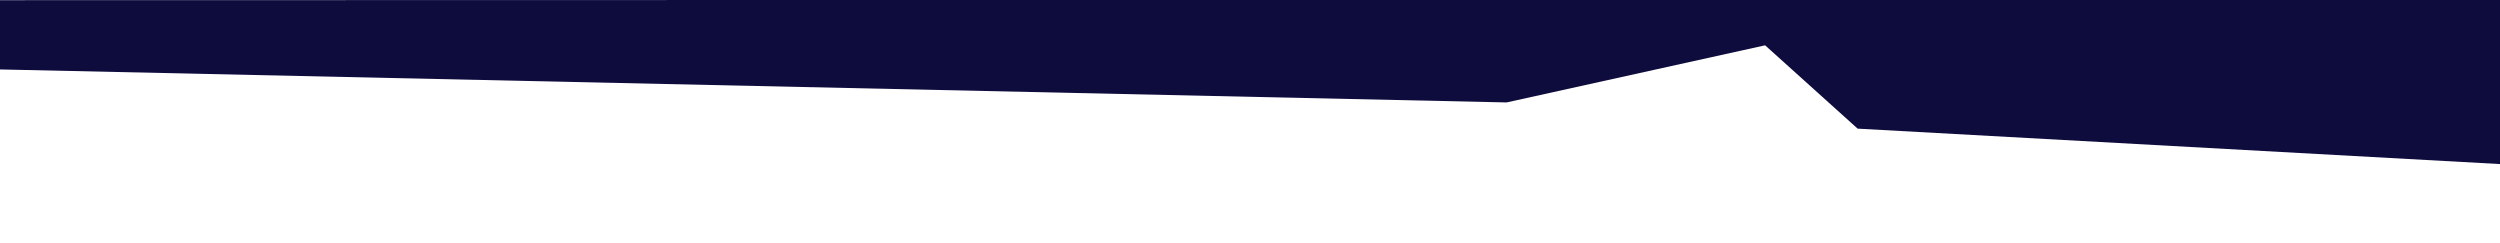
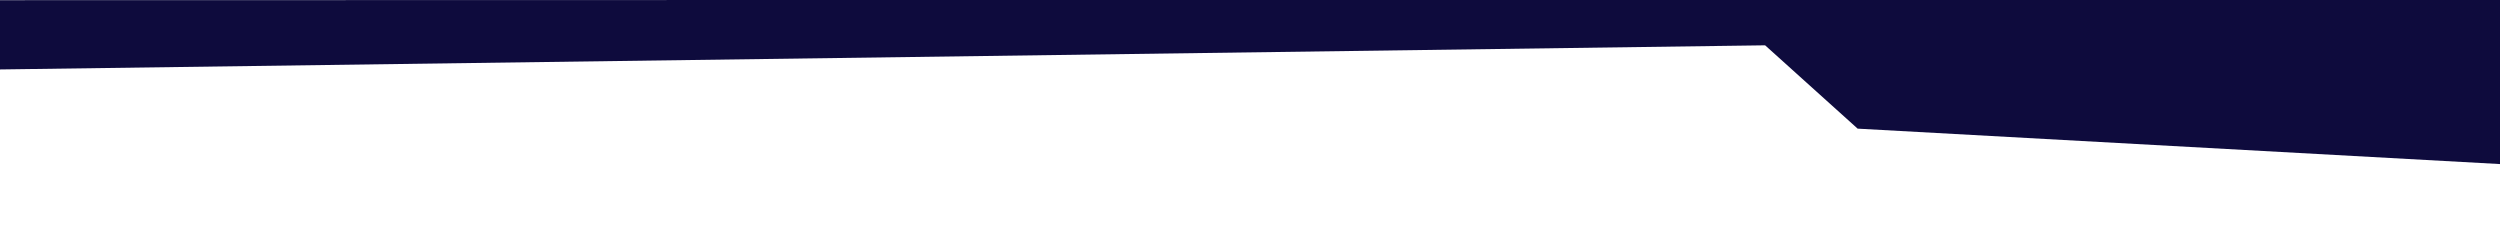
<svg xmlns="http://www.w3.org/2000/svg" xmlns:xlink="http://www.w3.org/1999/xlink" version="1.1" id="Ebene_1" x="0px" y="0px" viewBox="0 0 1440 140" style="enable-background:new 0 0 1440 140;" xml:space="preserve">
  <style type="text/css">
	.st0{fill:none;}
	.st1{fill:#FD4F52;}
	.st2{fill:#0E0B3D;}
	.st3{fill:url(#SVGID_1_);}
</style>
  <pattern y="140" width="41.8" height="41.7" patternUnits="userSpaceOnUse" id="redbubble" viewBox="6.5 -48.2 41.8 41.7" style="overflow:visible;">
    <g>
      <rect x="6.5" y="-48.2" class="st0" width="41.8" height="41.7" />
      <g>
        <g>
          <circle class="st1" cx="48.3" cy="-6.5" r="6.5" />
        </g>
      </g>
      <g>
        <g>
-           <circle class="st1" cx="6.5" cy="-6.5" r="6.5" />
          <circle class="st1" cx="48.3" cy="-6.5" r="6.5" />
        </g>
      </g>
      <g>
        <g>
          <circle class="st1" cx="6.5" cy="-6.5" r="6.5" />
        </g>
      </g>
      <g>
        <g>
-           <circle class="st1" cx="48.3" cy="-48.2" r="6.5" />
-         </g>
+           </g>
        <g>
          <circle class="st1" cx="48.4" cy="-6.5" r="6.5" />
        </g>
      </g>
      <g>
        <g>
          <circle class="st1" cx="6.5" cy="-48.2" r="6.5" />
          <circle class="st1" cx="48.3" cy="-48.2" r="6.5" />
        </g>
-         <circle class="st1" cx="27.4" cy="-27.3" r="6.5" />
        <g>
          <circle class="st1" cx="6.6" cy="-6.5" r="6.5" />
-           <circle class="st1" cx="48.3" cy="-6.5" r="6.5" />
        </g>
      </g>
      <g>
        <g>
          <circle class="st1" cx="6.5" cy="-48.2" r="6.5" />
        </g>
        <g>
          <circle class="st1" cx="6.5" cy="-6.5" r="6.5" />
        </g>
      </g>
      <g>
        <g>
          <circle class="st1" cx="48.4" cy="-48.2" r="6.5" />
        </g>
      </g>
      <g>
        <g>
          <circle class="st1" cx="6.6" cy="-48.2" r="6.5" />
          <circle class="st1" cx="48.3" cy="-48.2" r="6.5" />
        </g>
      </g>
      <g>
        <g>
          <circle class="st1" cx="6.5" cy="-48.2" r="6.5" />
        </g>
      </g>
    </g>
  </pattern>
-   <path class="st2" d="M-0.1,0.1L1440-0.2v94.7l-370-20.4l-53.3-48L867.8,59L0,40L-0.1,0.1z" />
+   <path class="st2" d="M-0.1,0.1L1440-0.2v94.7l-370-20.4l-53.3-48L0,40L-0.1,0.1z" />
  <pattern id="SVGID_1_" xlink:href="#redbubble" patternTransform="matrix(0.357 0 0 -0.357 -19264.701 -10939.995)">
</pattern>
  <circle class="st3" cx="1318.4" cy="69.8" r="67.1" />
</svg>